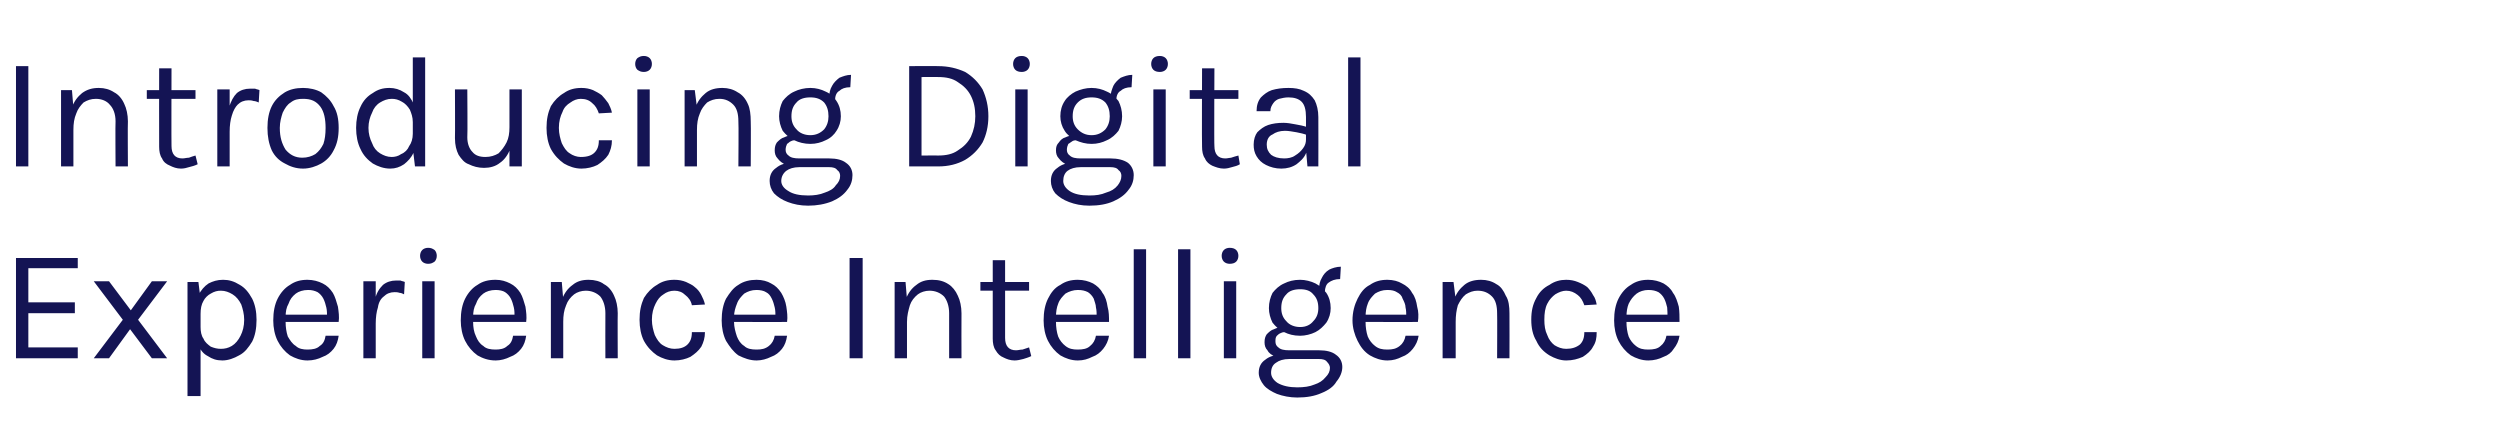
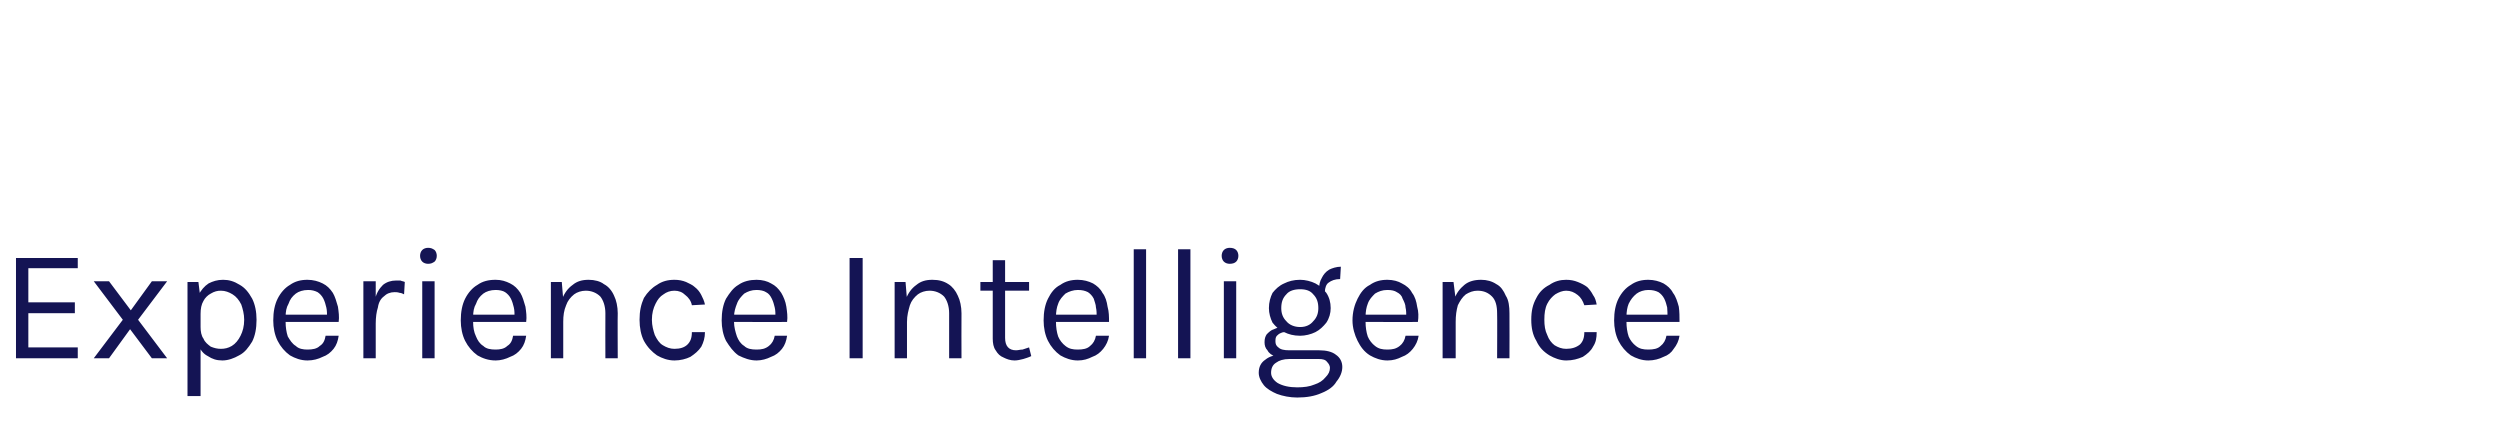
<svg xmlns="http://www.w3.org/2000/svg" version="1.1" width="344px" height="61.5px" viewBox="0 -1 344 61.5" style="top:-1px">
  <desc>Introducing Digital Experience Intelligence</desc>
  <defs />
  <g id="Polygon37164">
    <path d="m2.2 48.3l0-13.8l8.5 0l0 1.4l-6.8 0l0 4.7l6.4 0l0 1.5l-6.4 0l0 4.7l6.8 0l0 1.5l-8.5 0zm10.7 0l4-5.3l-4-5.3l2.1 0l3 4l2.9-4l2.1 0l-4 5.3l4 5.3l-2.1 0l-3-4l-2.9 4l-2.1 0zm17.7.3c-.8 0-1.4-.2-2-.6c-.6-.3-1-.8-1.3-1.5c-.3-.7-.5-1.5-.5-2.5c0 0 .8 0 .8 0c0 .6.1 1.2.4 1.6c.2.5.6.8 1 1.1c.5.2.9.3 1.4.3c.5 0 1-.1 1.5-.4c.5-.3.9-.8 1.2-1.4c.3-.6.5-1.3.5-2.2c0-.8-.2-1.5-.4-2.1c-.3-.6-.7-1.1-1.2-1.4c-.5-.3-1-.5-1.6-.5c-.5 0-.9.1-1.4.4c-.4.2-.8.6-1 1c-.3.5-.4 1.1-.4 1.8c0 0-.8 0-.8 0c0-1 .2-1.9.5-2.6c.4-.7.8-1.2 1.4-1.6c.6-.3 1.2-.5 2-.5c.8 0 1.5.2 2.3.7c.7.4 1.2 1 1.7 1.9c.4.8.6 1.8.6 2.9c0 1.2-.2 2.2-.6 3c-.5.8-1 1.5-1.8 1.9c-.7.4-1.5.7-2.3.7zm-4.8 4.9l0-15.7l1.5 0l.3 2.4l0 13.3l-1.8 0zm16.5-4.9c-.9 0-1.7-.3-2.4-.7c-.7-.5-1.3-1.2-1.7-2c-.4-.8-.6-1.8-.6-2.8c0-1.2.2-2.2.6-3c.4-.8 1-1.5 1.7-1.9c.7-.5 1.5-.7 2.4-.7c.8 0 1.5.2 2.1.5c.6.3 1 .7 1.4 1.3c.3.5.5 1.2.7 1.9c.1.7.2 1.4.1 2.1c0 .01-7.6 0-7.6 0l0-1l6.5 0c0 0-.54.29-.5.3c0-.4 0-.9-.1-1.3c-.1-.4-.2-.8-.4-1.2c-.2-.4-.5-.7-.8-.9c-.4-.2-.8-.3-1.3-.3c-.7 0-1.3.2-1.7.5c-.5.4-.8.8-1 1.4c-.3.5-.4 1.1-.4 1.8c0 0 0 .7 0 .7c0 .7.1 1.4.3 2c.3.5.6 1 1.1 1.3c.4.4 1 .5 1.6.5c.7 0 1.3-.1 1.7-.5c.5-.3.7-.8.8-1.4c0 0 1.8 0 1.8 0c-.1.7-.3 1.3-.7 1.8c-.4.5-.9.9-1.5 1.1c-.6.3-1.3.5-2.1.5zm7.7-.3l0-10.6l1.7 0l0 10.6l-1.7 0zm1.2-4.8c0-1.3.1-2.4.4-3.3c.2-.9.6-1.5 1.1-2c.5-.4 1.1-.6 1.8-.6c.2 0 .5 0 .6 0c.2.1.4.1.6.2c0 0-.1 1.7-.1 1.7c-.2-.1-.4-.2-.6-.2c-.3-.1-.5-.1-.7-.1c-.6 0-1.1.2-1.5.6c-.4.3-.7.8-.8 1.5c-.2.6-.3 1.4-.3 2.2c0 0-.5 0-.5 0zm7.7-8.2c-.3 0-.6-.1-.8-.3c-.2-.2-.3-.5-.3-.8c0-.3.1-.6.3-.8c.2-.2.5-.3.8-.3c.4 0 .6.1.9.3c.2.2.3.5.3.8c0 .3-.1.6-.3.8c-.3.2-.5.3-.9.3zm-.8 13l0-10.6l1.7 0l0 10.6l-1.7 0zm10.1.3c-1 0-1.8-.3-2.5-.7c-.7-.5-1.3-1.2-1.7-2c-.4-.8-.6-1.8-.6-2.8c0-1.2.2-2.2.6-3c.4-.8 1-1.5 1.7-1.9c.7-.5 1.5-.7 2.5-.7c.8 0 1.4.2 2 .5c.6.3 1 .7 1.4 1.3c.3.5.5 1.2.7 1.9c.1.7.2 1.4.1 2.1c0 .01-7.6 0-7.6 0l0-1l6.5 0c0 0-.54.29-.5.3c0-.4 0-.9-.1-1.3c-.1-.4-.2-.8-.4-1.2c-.2-.4-.5-.7-.8-.9c-.3-.2-.8-.3-1.3-.3c-.7 0-1.3.2-1.7.5c-.5.4-.8.8-1 1.4c-.3.5-.4 1.1-.4 1.8c0 0 0 .7 0 .7c0 .7.1 1.4.4 2c.2.5.5 1 1 1.3c.4.4 1 .5 1.7.5c.6 0 1.2-.1 1.6-.5c.5-.3.7-.8.8-1.4c0 0 1.8 0 1.8 0c-.1.7-.3 1.3-.7 1.8c-.4.5-.9.9-1.5 1.1c-.6.3-1.3.5-2 .5zm15.1-.3c0 0-.02-6.2 0-6.2c0-1-.3-1.8-.7-2.3c-.5-.5-1.2-.8-2-.8c-.6 0-1.2.2-1.6.5c-.5.4-.9.9-1.1 1.5c-.3.7-.4 1.4-.4 2.3c0 0-.6 0-.6 0c0-1.2.1-2.3.4-3.1c.4-.9.8-1.5 1.5-2c.6-.5 1.3-.7 2.2-.7c.8 0 1.6.2 2.1.6c.6.3 1.1.9 1.4 1.6c.3.6.5 1.5.5 2.4c-.03 0 0 6.2 0 6.2l-1.7 0zm-7.5 0l0-10.5l1.5 0l.2 2.4l0 8.1l-1.7 0zm17 .3c-.9 0-1.7-.3-2.4-.7c-.7-.5-1.3-1.1-1.8-2c-.4-.8-.6-1.8-.6-2.9c0-1.2.2-2.1.6-3c.5-.8 1.1-1.4 1.8-1.8c.7-.5 1.5-.7 2.4-.7c.6 0 1.1.1 1.6.3c.4.2.9.4 1.2.7c.4.3.7.7.9 1.1c.2.4.4.8.5 1.3c0 0-1.8.1-1.8.1c-.1-.6-.5-1.1-.9-1.4c-.4-.4-.9-.6-1.5-.6c-.6 0-1.1.2-1.5.5c-.5.3-.8.7-1.1 1.3c-.3.6-.5 1.3-.5 2.2c0 .8.2 1.5.4 2.1c.3.6.6 1.1 1.1 1.4c.5.3 1 .5 1.6.5c.8 0 1.4-.2 1.8-.6c.4-.4.6-.9.6-1.7c0 0 1.8 0 1.8 0c0 .8-.2 1.4-.5 2c-.4.6-.9 1-1.5 1.4c-.6.3-1.4.5-2.2.5zm11.3 0c-.9 0-1.7-.3-2.5-.7c-.7-.5-1.2-1.2-1.7-2c-.4-.8-.6-1.8-.6-2.8c0-1.2.2-2.2.6-3c.5-.8 1-1.5 1.7-1.9c.7-.5 1.6-.7 2.5-.7c.8 0 1.5.2 2 .5c.6.3 1 .7 1.4 1.3c.3.5.6 1.2.7 1.9c.1.7.2 1.4.1 2.1c.03.01-7.6 0-7.6 0l0-1l6.5 0c0 0-.51.29-.5.3c0-.4 0-.9-.1-1.3c-.1-.4-.2-.8-.4-1.2c-.2-.4-.4-.7-.8-.9c-.3-.2-.8-.3-1.3-.3c-.7 0-1.2.2-1.7.5c-.4.4-.8.8-1 1.4c-.2.5-.4 1.1-.4 1.8c0 0 0 .7 0 .7c0 .7.2 1.4.4 2c.2.5.5 1 1 1.3c.4.4 1 .5 1.7.5c.7 0 1.2-.1 1.7-.5c.4-.3.7-.8.8-1.4c0 0 1.7 0 1.7 0c-.1.7-.3 1.3-.7 1.8c-.4.5-.9.9-1.5 1.1c-.6.3-1.3.5-2 .5zm12.8-.3l0-13.8l1.8 0l0 13.8l-1.8 0zm13.7 0c0 0-.01-6.2 0-6.2c0-1-.3-1.8-.7-2.3c-.5-.5-1.2-.8-2-.8c-.6 0-1.2.2-1.6.5c-.5.4-.9.9-1.1 1.5c-.2.7-.4 1.4-.4 2.3c0 0-.6 0-.6 0c0-1.2.1-2.3.4-3.1c.4-.9.8-1.5 1.5-2c.6-.5 1.3-.7 2.2-.7c.9 0 1.6.2 2.2.6c.5.3 1 .9 1.3 1.6c.3.6.5 1.5.5 2.4c-.02 0 0 6.2 0 6.2l-1.7 0zm-7.5 0l0-10.5l1.5 0l.2 2.4l0 8.1l-1.7 0zm16.5.3c-.6 0-1.1-.2-1.5-.4c-.5-.2-.8-.5-1.1-1c-.3-.4-.4-1-.4-1.6c.01-.02 0-10.8 0-10.8l1.7 0c0 0 0 10.74 0 10.7c0 1.1.5 1.7 1.5 1.7c.3 0 .6-.1.9-.1c.3-.1.6-.2.9-.3c0 0 .3 1.2.3 1.2c-.4.2-.8.3-1.1.4c-.4.1-.8.2-1.2.2zm-4.7-9.6l0-1.2l6.7 0l0 1.2l-6.7 0zm13.4 9.6c-.9 0-1.7-.3-2.4-.7c-.7-.5-1.3-1.2-1.7-2c-.4-.8-.6-1.8-.6-2.8c0-1.2.2-2.2.6-3c.4-.8.9-1.5 1.7-1.9c.7-.5 1.5-.7 2.4-.7c.8 0 1.5.2 2.1.5c.5.3 1 .7 1.3 1.3c.4.5.6 1.2.7 1.9c.2.7.2 1.4.2 2.1c-.04.01-7.7 0-7.7 0l0-1l6.5 0c0 0-.48.29-.5.3c0-.4 0-.9-.1-1.3c0-.4-.2-.8-.3-1.2c-.2-.4-.5-.7-.8-.9c-.4-.2-.8-.3-1.4-.3c-.6 0-1.2.2-1.7.5c-.4.4-.8.8-1 1.4c-.2.5-.3 1.1-.3 1.8c0 0 0 .7 0 .7c0 .7.1 1.4.3 2c.2.5.6 1 1 1.3c.5.4 1 .5 1.7.5c.7 0 1.3-.1 1.7-.5c.4-.3.7-.8.8-1.4c0 0 1.8 0 1.8 0c-.1.7-.4 1.3-.8 1.8c-.4.5-.9.9-1.5 1.1c-.6.3-1.2.5-2 .5zm7.7-.3l0-15l1.7 0l0 15l-1.7 0zm6.1 0l0-15l1.7 0l0 15l-1.7 0zm7.1-13c-.3 0-.6-.1-.8-.3c-.2-.2-.3-.5-.3-.8c0-.3.1-.6.3-.8c.2-.2.5-.3.8-.3c.4 0 .7.1.9.3c.2.2.3.5.3.8c0 .3-.1.6-.3.8c-.2.2-.5.3-.9.3zm-.8 13l0-10.6l1.7 0l0 10.6l-1.7 0zm10.1 5.4c-1 0-2-.2-2.8-.5c-.7-.3-1.4-.7-1.8-1.2c-.4-.5-.7-1.1-.7-1.7c0-.8.3-1.4.9-1.8c.6-.5 1.4-.7 2.4-.7c0 0 .9.6.9.6c-.8 0-1.4.2-1.8.5c-.5.3-.7.8-.7 1.4c0 .5.3 1 .9 1.4c.7.4 1.6.6 2.7.6c.9 0 1.7-.1 2.4-.4c.6-.2 1.1-.5 1.5-1c.4-.4.6-.8.6-1.3c0-.3-.2-.6-.4-.8c-.2-.3-.6-.4-1.1-.4c0 0-4.1 0-4.1 0c-.7 0-1.3-.1-1.8-.3c-.6-.2-1-.5-1.2-.9c-.3-.3-.4-.7-.4-1.1c0-.5.1-.8.3-1.1c.3-.3.6-.6 1-.7c.4-.2.8-.3 1.3-.3c0 0 .3.7.3.7c-.2 0-.4 0-.6.1c-.3.1-.5.3-.6.4c-.2.2-.2.5-.2.8c0 .3.1.6.4.8c.3.3.8.4 1.5.4c0 0 4.1 0 4.1 0c1 0 1.8.2 2.3.6c.6.4.9 1 .9 1.7c0 .7-.3 1.4-.8 2c-.4.7-1.1 1.2-2.1 1.6c-.9.4-2 .6-3.3.6zm.4-8.5c-.9 0-1.6-.2-2.2-.5c-.7-.3-1.2-.8-1.6-1.3c-.3-.6-.5-1.3-.5-2c0-.8.2-1.5.5-2.1c.4-.5.9-1 1.6-1.3c.6-.3 1.3-.5 2.2-.5c.7 0 1.5.2 2.1.5c.6.3 1.1.8 1.5 1.3c.4.6.6 1.3.6 2.1c0 .7-.2 1.4-.6 2c-.4.5-.9 1-1.5 1.3c-.6.3-1.4.5-2.1.5zm0-1.2c.8 0 1.4-.3 1.8-.8c.5-.5.7-1.1.7-1.8c0-.8-.2-1.4-.7-1.9c-.4-.5-1-.7-1.8-.7c-.8 0-1.5.2-1.9.7c-.5.5-.7 1.1-.7 1.9c0 .7.2 1.3.7 1.8c.4.5 1.1.8 1.9.8zm3.4-4.8c0 0-.8-.4-.8-.4c0-.6.1-1.1.4-1.6c.2-.4.5-.8 1-1.1c.4-.2 1-.4 1.6-.4c0 0-.1 1.7-.1 1.7c-.7 0-1.2.2-1.6.5c-.3.2-.5.7-.5 1.3zm8.6 9.4c-.9 0-1.7-.3-2.4-.7c-.8-.5-1.3-1.2-1.7-2c-.4-.8-.7-1.8-.7-2.8c0-1.2.3-2.2.7-3c.4-.8.9-1.5 1.7-1.9c.7-.5 1.5-.7 2.4-.7c.8 0 1.5.2 2 .5c.6.3 1.1.7 1.4 1.3c.4.5.6 1.2.7 1.9c.2.7.2 1.4.1 2.1c.05.01-7.6 0-7.6 0l0-1l6.5 0c0 0-.49.29-.5.3c0-.4 0-.9-.1-1.3c0-.4-.2-.8-.4-1.2c-.1-.4-.4-.7-.8-.9c-.3-.2-.7-.3-1.3-.3c-.7 0-1.2.2-1.7.5c-.4.4-.8.8-1 1.4c-.2.5-.3 1.1-.3 1.8c0 0 0 .7 0 .7c0 .7.1 1.4.3 2c.2.5.6 1 1 1.3c.5.4 1 .5 1.7.5c.7 0 1.2-.1 1.7-.5c.4-.3.7-.8.8-1.4c0 0 1.8 0 1.8 0c-.1.7-.4 1.3-.8 1.8c-.4.5-.9.9-1.5 1.1c-.6.3-1.2.5-2 .5zm15.1-.3c0 0 .03-6.2 0-6.2c0-1-.2-1.8-.7-2.3c-.5-.5-1.1-.8-2-.8c-.6 0-1.1.2-1.6.5c-.5.4-.8.9-1.1 1.5c-.2.7-.3 1.4-.3 2.3c0 0-.7 0-.7 0c0-1.2.2-2.3.5-3.1c.3-.9.8-1.5 1.4-2c.6-.5 1.4-.7 2.3-.7c.8 0 1.5.2 2.1.6c.6.3 1 .9 1.3 1.6c.4.6.5 1.5.5 2.4c.02 0 0 6.2 0 6.2l-1.7 0zm-7.5 0l0-10.5l1.5 0l.3 2.4l0 8.1l-1.8 0zm17 .3c-.8 0-1.6-.3-2.3-.7c-.8-.5-1.4-1.1-1.8-2c-.5-.8-.7-1.8-.7-2.9c0-1.2.2-2.1.7-3c.4-.8 1-1.4 1.8-1.8c.7-.5 1.5-.7 2.3-.7c.6 0 1.1.1 1.6.3c.5.2.9.4 1.3.7c.3.3.6.7.8 1.1c.3.4.4.8.5 1.3c0 0-1.7.1-1.7.1c-.2-.6-.5-1.1-.9-1.4c-.5-.4-1-.6-1.6-.6c-.5 0-1 .2-1.5.5c-.4.3-.8.7-1.1 1.3c-.3.6-.4 1.3-.4 2.2c0 .8.1 1.5.4 2.1c.2.6.6 1.1 1 1.4c.5.3 1 .5 1.6.5c.8 0 1.4-.2 1.9-.6c.4-.4.6-.9.6-1.7c0 0 1.7 0 1.7 0c0 .8-.1 1.4-.5 2c-.3.6-.8 1-1.4 1.4c-.7.3-1.4.5-2.3.5zm11.3 0c-.9 0-1.7-.3-2.4-.7c-.7-.5-1.3-1.2-1.7-2c-.4-.8-.6-1.8-.6-2.8c0-1.2.2-2.2.6-3c.4-.8 1-1.5 1.7-1.9c.7-.5 1.5-.7 2.4-.7c.8 0 1.5.2 2.1.5c.5.3 1 .7 1.3 1.3c.4.5.6 1.2.8 1.9c.1.7.1 1.4.1 2.1c-.03.01-7.6 0-7.6 0l0-1l6.4 0c0 0-.47.29-.5.3c.1-.4 0-.9 0-1.3c-.1-.4-.2-.8-.4-1.2c-.2-.4-.5-.7-.8-.9c-.4-.2-.8-.3-1.4-.3c-.6 0-1.2.2-1.6.5c-.5.4-.8.8-1.1 1.4c-.2.5-.3 1.1-.3 1.8c0 0 0 .7 0 .7c0 .7.1 1.4.3 2c.2.5.6 1 1 1.3c.5.4 1 .5 1.7.5c.7 0 1.3-.1 1.7-.5c.4-.3.7-.8.8-1.4c0 0 1.8 0 1.8 0c-.1.7-.4 1.3-.8 1.8c-.3.5-.8.9-1.4 1.1c-.6.3-1.3.5-2.1.5z" stroke="none" fill="#141454" />
  </g>
  <g id="Polygon37163">
-     <path d="m2.2 21.9l0-13.8l1.7 0l0 13.8l-1.7 0zm13.7 0c0 0-.04-6.2 0-6.2c0-1-.3-1.8-.8-2.3c-.4-.5-1.1-.8-1.9-.8c-.7 0-1.2.2-1.7.5c-.4.4-.8.9-1 1.5c-.3.7-.4 1.4-.4 2.3c0 0-.7 0-.7 0c0-1.2.2-2.3.5-3.1c.3-.9.8-1.5 1.4-2c.7-.5 1.4-.7 2.3-.7c.8 0 1.5.2 2.1.6c.6.3 1.1.9 1.4 1.6c.3.6.5 1.5.5 2.4c-.04 0 0 6.2 0 6.2l-1.7 0zm-7.5 0l0-10.5l1.5 0l.2 2.4l0 8.1l-1.7 0zm16.5.3c-.6 0-1.1-.2-1.5-.4c-.5-.2-.9-.5-1.1-1c-.3-.4-.4-1-.4-1.6c-.02-.02 0-10.8 0-10.8l1.7 0c0 0-.03 10.74 0 10.7c0 1.1.5 1.7 1.5 1.7c.3 0 .6-.1.9-.1c.2-.1.6-.2.9-.3c0 0 .3 1.2.3 1.2c-.4.2-.8.3-1.2.4c-.3.1-.7.2-1.1.2zm-4.7-9.6l0-1.2l6.7 0l0 1.2l-6.7 0zm9.7 9.3l0-10.6l1.7 0l0 10.6l-1.7 0zm1.2-4.8c0-1.3.1-2.4.4-3.3c.3-.9.6-1.5 1.1-2c.5-.4 1.1-.6 1.8-.6c.3 0 .5 0 .7 0c.2.1.4.1.6.2c0 0-.1 1.7-.1 1.7c-.2-.1-.5-.2-.7-.2c-.3-.1-.5-.1-.7-.1c-.6 0-1.1.2-1.5.6c-.3.3-.6.8-.8 1.5c-.2.6-.3 1.4-.3 2.2c0 0-.5 0-.5 0zm10.6 5.1c-1 0-1.8-.3-2.5-.7c-.8-.4-1.4-1-1.8-1.8c-.4-.9-.6-1.9-.6-3.1c0-1.2.2-2.2.6-3c.4-.8 1-1.4 1.8-1.9c.7-.4 1.5-.6 2.5-.6c.9 0 1.8.2 2.5.6c.7.5 1.3 1.1 1.7 1.9c.5.8.7 1.8.7 3c0 1.2-.2 2.2-.7 3.1c-.4.8-1 1.4-1.7 1.8c-.7.4-1.6.7-2.5.7zm-.1-1.5c.7 0 1.3-.2 1.8-.5c.5-.4.8-.8 1.1-1.4c.2-.6.3-1.3.3-2.2c0-1.2-.2-2.2-.7-2.9c-.6-.8-1.3-1.1-2.4-1.1c-.7 0-1.2.1-1.7.5c-.5.3-.8.8-1.1 1.4c-.2.6-.4 1.3-.4 2.1c0 1.3.3 2.2.8 3c.6.7 1.3 1.1 2.3 1.1zm12.1 1.5c-.9 0-1.7-.3-2.4-.7c-.7-.5-1.3-1.1-1.7-2c-.4-.8-.6-1.8-.6-2.9c0-1.1.2-2.1.6-2.9c.4-.9 1-1.5 1.7-1.9c.7-.5 1.4-.7 2.3-.7c.7 0 1.4.2 2 .6c.6.3 1 .9 1.3 1.6c.4.7.5 1.5.5 2.5c0 0-.6 0-.6 0c0-.7-.2-1.2-.4-1.7c-.3-.5-.7-.9-1.1-1.1c-.5-.3-.9-.4-1.4-.4c-.6 0-1.1.2-1.6.5c-.5.3-.9.8-1.1 1.4c-.3.6-.5 1.3-.5 2.1c0 .8.2 1.5.5 2.1c.2.6.6 1.1 1.1 1.4c.5.3 1 .5 1.6.5c.4 0 .9-.1 1.3-.4c.5-.2.9-.6 1.1-1.1c.3-.4.5-1 .5-1.7c0 0 .6 0 .6 0c0 1-.1 1.9-.5 2.6c-.3.7-.8 1.2-1.3 1.6c-.6.4-1.2.6-1.9.6zm3.4-.3l-.3-2.5l0-12.5l1.7 0l0 15l-1.4 0zm13-10.6l1.7 0l0 10.6l-1.7 0l0-10.6zm-7.5 0l1.7 0c0 0 .05 6.6 0 6.6c0 .9.3 1.6.7 2c.4.5 1 .7 1.8.7c.7 0 1.3-.2 1.8-.5c.4-.4.8-.9 1.1-1.5c.3-.6.4-1.3.4-2.1c0 0 .6 0 .6 0c0 1.2-.1 2.2-.5 3c-.3.8-.8 1.5-1.4 1.9c-.6.5-1.4.7-2.2.7c-.8 0-1.5-.2-2.1-.5c-.6-.2-1-.7-1.4-1.3c-.3-.6-.5-1.3-.5-2.3c.03.04 0-6.7 0-6.7zm17.4 10.9c-.9 0-1.7-.3-2.4-.7c-.7-.5-1.3-1.1-1.8-2c-.4-.8-.6-1.8-.6-2.9c0-1.2.2-2.1.6-3c.5-.8 1.1-1.4 1.8-1.8c.7-.5 1.5-.7 2.4-.7c.6 0 1.1.1 1.6.3c.4.2.8.4 1.2.7c.3.3.6.7.9 1.1c.2.4.4.8.5 1.3c0 0-1.8.1-1.8.1c-.2-.6-.5-1.1-.9-1.4c-.4-.4-.9-.6-1.6-.6c-.5 0-1 .2-1.4.5c-.5.3-.9.7-1.1 1.3c-.3.6-.5 1.3-.5 2.2c0 .8.2 1.5.4 2.1c.3.6.6 1.1 1.1 1.4c.4.3 1 .5 1.5.5c.9 0 1.5-.2 1.9-.6c.4-.4.6-.9.6-1.7c0 0 1.8 0 1.8 0c0 .8-.2 1.4-.5 2c-.4.6-.9 1-1.5 1.4c-.6.3-1.4.5-2.2.5zm8.6-13.3c-.4 0-.6-.1-.9-.3c-.2-.2-.3-.5-.3-.8c0-.3.1-.6.3-.8c.3-.2.5-.3.9-.3c.3 0 .6.1.8.3c.2.2.3.5.3.8c0 .3-.1.6-.3.8c-.2.2-.5.3-.8.3zm-.9 13l0-10.6l1.7 0l0 10.6l-1.7 0zm13.9 0c0 0 .05-6.2 0-6.2c0-1-.2-1.8-.7-2.3c-.5-.5-1.1-.8-1.9-.8c-.7 0-1.2.2-1.7.5c-.4.4-.8.9-1 1.5c-.3.7-.4 1.4-.4 2.3c0 0-.7 0-.7 0c0-1.2.2-2.3.5-3.1c.3-.9.8-1.5 1.4-2c.6-.5 1.4-.7 2.3-.7c.8 0 1.5.2 2.1.6c.6.3 1.1.9 1.4 1.6c.3.6.4 1.5.4 2.4c.04 0 0 6.2 0 6.2l-1.7 0zm-7.4 0l0-10.5l1.4 0l.3 2.4l0 8.1l-1.7 0zm17 5.4c-1.1 0-2-.2-2.8-.5c-.8-.3-1.4-.7-1.9-1.2c-.4-.5-.6-1.1-.6-1.7c0-.8.3-1.4.9-1.8c.6-.5 1.3-.7 2.3-.7c0 0 .9.6.9.6c-.8 0-1.4.2-1.8.5c-.4.3-.7.8-.7 1.4c0 .5.3 1 1 1.4c.6.4 1.5.6 2.7.6c.8 0 1.6-.1 2.3-.4c.6-.2 1.2-.5 1.5-1c.4-.4.6-.8.6-1.3c0-.3-.1-.6-.4-.8c-.2-.3-.6-.4-1.1-.4c0 0-4.1 0-4.1 0c-.7 0-1.3-.1-1.8-.3c-.5-.2-.9-.5-1.2-.9c-.3-.3-.4-.7-.4-1.1c0-.5.1-.8.3-1.1c.3-.3.6-.6 1-.7c.4-.2.8-.3 1.3-.3c0 0 .3.7.3.7c-.2 0-.4 0-.6.1c-.3.1-.4.3-.6.4c-.1.2-.2.5-.2.8c0 .3.1.6.4.8c.3.3.8.4 1.5.4c0 0 4.1 0 4.1 0c1 0 1.8.2 2.3.6c.6.4.9 1 .9 1.7c0 .7-.2 1.4-.7 2c-.5.7-1.2 1.2-2.1 1.6c-1 .4-2.1.6-3.3.6zm.3-8.5c-.8 0-1.6-.2-2.2-.5c-.7-.3-1.2-.8-1.6-1.3c-.3-.6-.5-1.3-.5-2c0-.8.2-1.5.5-2.1c.4-.5.9-1 1.6-1.3c.6-.3 1.4-.5 2.2-.5c.8 0 1.5.2 2.1.5c.7.3 1.2.8 1.5 1.3c.4.6.6 1.3.6 2.1c0 .7-.2 1.4-.6 2c-.3.5-.8 1-1.5 1.3c-.6.3-1.3.5-2.1.5zm0-1.2c.8 0 1.4-.3 1.9-.8c.4-.5.6-1.1.6-1.8c0-.8-.2-1.4-.6-1.9c-.5-.5-1.1-.7-1.9-.7c-.8 0-1.5.2-1.9.7c-.5.5-.7 1.1-.7 1.9c0 .7.2 1.3.7 1.8c.4.5 1.1.8 1.9.8zm3.4-4.8c0 0-.8-.4-.8-.4c0-.6.1-1.1.4-1.6c.2-.4.6-.8 1-1.1c.5-.2 1-.4 1.6-.4c0 0-.1 1.7-.1 1.7c-.7 0-1.2.2-1.5.5c-.4.2-.6.7-.6 1.3zm10.2-4.7c0 0 4.04-.03 4 0c1.4 0 2.6.3 3.7.8c1 .6 1.8 1.4 2.4 2.4c.5 1.1.8 2.3.8 3.7c0 1.4-.3 2.6-.8 3.6c-.6 1-1.4 1.8-2.4 2.4c-1.1.6-2.3.9-3.7.9c.04-.01-4 0-4 0l0-13.8zm1.7 1.5l0 10.8c0 0 2.34-.01 2.3 0c1.1 0 2-.2 2.7-.7c.8-.5 1.4-1.1 1.8-1.9c.4-.9.6-1.8.6-2.8c0-1.1-.2-2-.6-2.8c-.4-.8-1-1.4-1.8-1.9c-.7-.5-1.6-.7-2.7-.7c.04-.01-2.3 0-2.3 0zm13.8-.7c-.4 0-.7-.1-.9-.3c-.2-.2-.3-.5-.3-.8c0-.3.1-.6.3-.8c.2-.2.5-.3.9-.3c.3 0 .6.1.8.3c.2.2.3.5.3.8c0 .3-.1.6-.3.8c-.2.2-.5.3-.8.3zm-.9 13l0-10.6l1.7 0l0 10.6l-1.7 0zm10.2 5.4c-1.1 0-2-.2-2.8-.5c-.8-.3-1.4-.7-1.9-1.2c-.4-.5-.6-1.1-.6-1.7c0-.8.3-1.4.9-1.8c.6-.5 1.3-.7 2.3-.7c0 0 .9.6.9.6c-.8 0-1.4.2-1.8.5c-.4.3-.6.8-.6 1.4c0 .5.3 1 .9 1.4c.6.4 1.5.6 2.7.6c.9 0 1.6-.1 2.3-.4c.7-.2 1.2-.5 1.6-1c.3-.4.5-.8.5-1.3c0-.3-.1-.6-.4-.8c-.2-.3-.6-.4-1.1-.4c0 0-4.1 0-4.1 0c-.7 0-1.3-.1-1.8-.3c-.5-.2-.9-.5-1.2-.9c-.3-.3-.4-.7-.4-1.1c0-.5.1-.8.4-1.1c.2-.3.5-.6.9-.7c.4-.2.9-.3 1.3-.3c0 0 .4.7.4.7c-.3 0-.5 0-.7.1c-.2.1-.4.3-.6.4c-.1.2-.2.5-.2.8c0 .3.1.6.4.8c.3.3.8.4 1.5.4c0 0 4.1 0 4.1 0c1 0 1.8.2 2.4.6c.5.4.8 1 .8 1.7c0 .7-.2 1.4-.7 2c-.5.7-1.2 1.2-2.1 1.6c-.9.4-2 .6-3.3.6zm.3-8.5c-.8 0-1.5-.2-2.2-.5c-.6-.3-1.2-.8-1.5-1.3c-.4-.6-.6-1.3-.6-2c0-.8.2-1.5.6-2.1c.3-.5.9-1 1.5-1.3c.7-.3 1.4-.5 2.2-.5c.8 0 1.5.2 2.1.5c.7.3 1.2.8 1.6 1.3c.3.6.5 1.3.5 2.1c0 .7-.2 1.4-.5 2c-.4.5-.9 1-1.6 1.3c-.6.3-1.3.5-2.1.5zm0-1.2c.8 0 1.4-.3 1.9-.8c.4-.5.6-1.1.6-1.8c0-.8-.2-1.4-.6-1.9c-.5-.5-1.1-.7-1.9-.7c-.8 0-1.4.2-1.9.7c-.5.5-.7 1.1-.7 1.9c0 .7.2 1.3.7 1.8c.5.5 1.1.8 1.9.8zm3.4-4.8c0 0-.8-.4-.8-.4c0-.6.2-1.1.4-1.6c.2-.4.6-.8 1-1.1c.5-.2 1-.4 1.6-.4c0 0-.1 1.7-.1 1.7c-.7 0-1.2.2-1.5.5c-.4.2-.6.7-.6 1.3zm6-3.9c-.4 0-.7-.1-.9-.3c-.2-.2-.3-.5-.3-.8c0-.3.1-.6.3-.8c.2-.2.5-.3.9-.3c.3 0 .6.1.8.3c.2.2.3.5.3.8c0 .3-.1.6-.3.8c-.2.2-.5.3-.8.3zm-.9 13l0-10.6l1.7 0l0 10.6l-1.7 0zm9.7.3c-.6 0-1.1-.2-1.6-.4c-.4-.2-.8-.5-1-1c-.3-.4-.4-1-.4-1.6c-.04-.02 0-10.8 0-10.8l1.7 0c0 0-.05 10.74 0 10.7c0 1.1.5 1.7 1.5 1.7c.3 0 .6-.1.8-.1c.3-.1.6-.2 1-.3c0 0 .2 1.2.2 1.2c-.3.2-.7.3-1.1.4c-.3.1-.7.2-1.1.2zm-4.7-9.6l0-1.2l6.7 0l0 1.2l-6.7 0zm16.2 9.3l-.2-2.3c0 0 0-4.53 0-4.5c0-1-.2-1.7-.6-2.1c-.4-.4-1-.6-1.8-.6c-.5 0-.9.1-1.3.2c-.3.1-.6.3-.8.6c-.2.3-.4.6-.4 1.1c0 0-1.9 0-1.9 0c0-.8.2-1.4.6-1.9c.4-.4.9-.8 1.5-1c.7-.2 1.4-.3 2.3-.3c.8 0 1.5.1 2.1.4c.7.3 1.1.7 1.5 1.3c.3.6.5 1.4.5 2.3c.02.01 0 6.8 0 6.8l-1.5 0zm-3.6.3c-.8 0-1.5-.2-2.1-.5c-.6-.3-1-.7-1.3-1.2c-.3-.5-.4-1-.4-1.6c0-.7.2-1.3.5-1.7c.4-.4.9-.8 1.5-1c.6-.2 1.3-.3 2.1-.3c.5 0 1.1.1 1.6.2c.6.1 1.1.2 1.7.4c0 0 0 1.1 0 1.1c-.5-.2-1-.3-1.5-.4c-.6-.1-1.1-.2-1.6-.2c-.7 0-1.3.2-1.7.5c-.5.2-.8.7-.8 1.4c0 .6.2 1 .6 1.4c.4.3 1 .5 1.8.5c.5 0 1.1-.1 1.5-.4c.5-.3.8-.6 1.1-1c.3-.4.4-.8.4-1.2c0 0 .4 0 .4 0c0 .7-.1 1.3-.4 1.9c-.3.7-.8 1.1-1.3 1.5c-.6.4-1.3.6-2.1.6zm9.2-.3l0-15l1.7 0l0 15l-1.7 0z" stroke="none" fill="#141454" />
-   </g>
+     </g>
</svg>